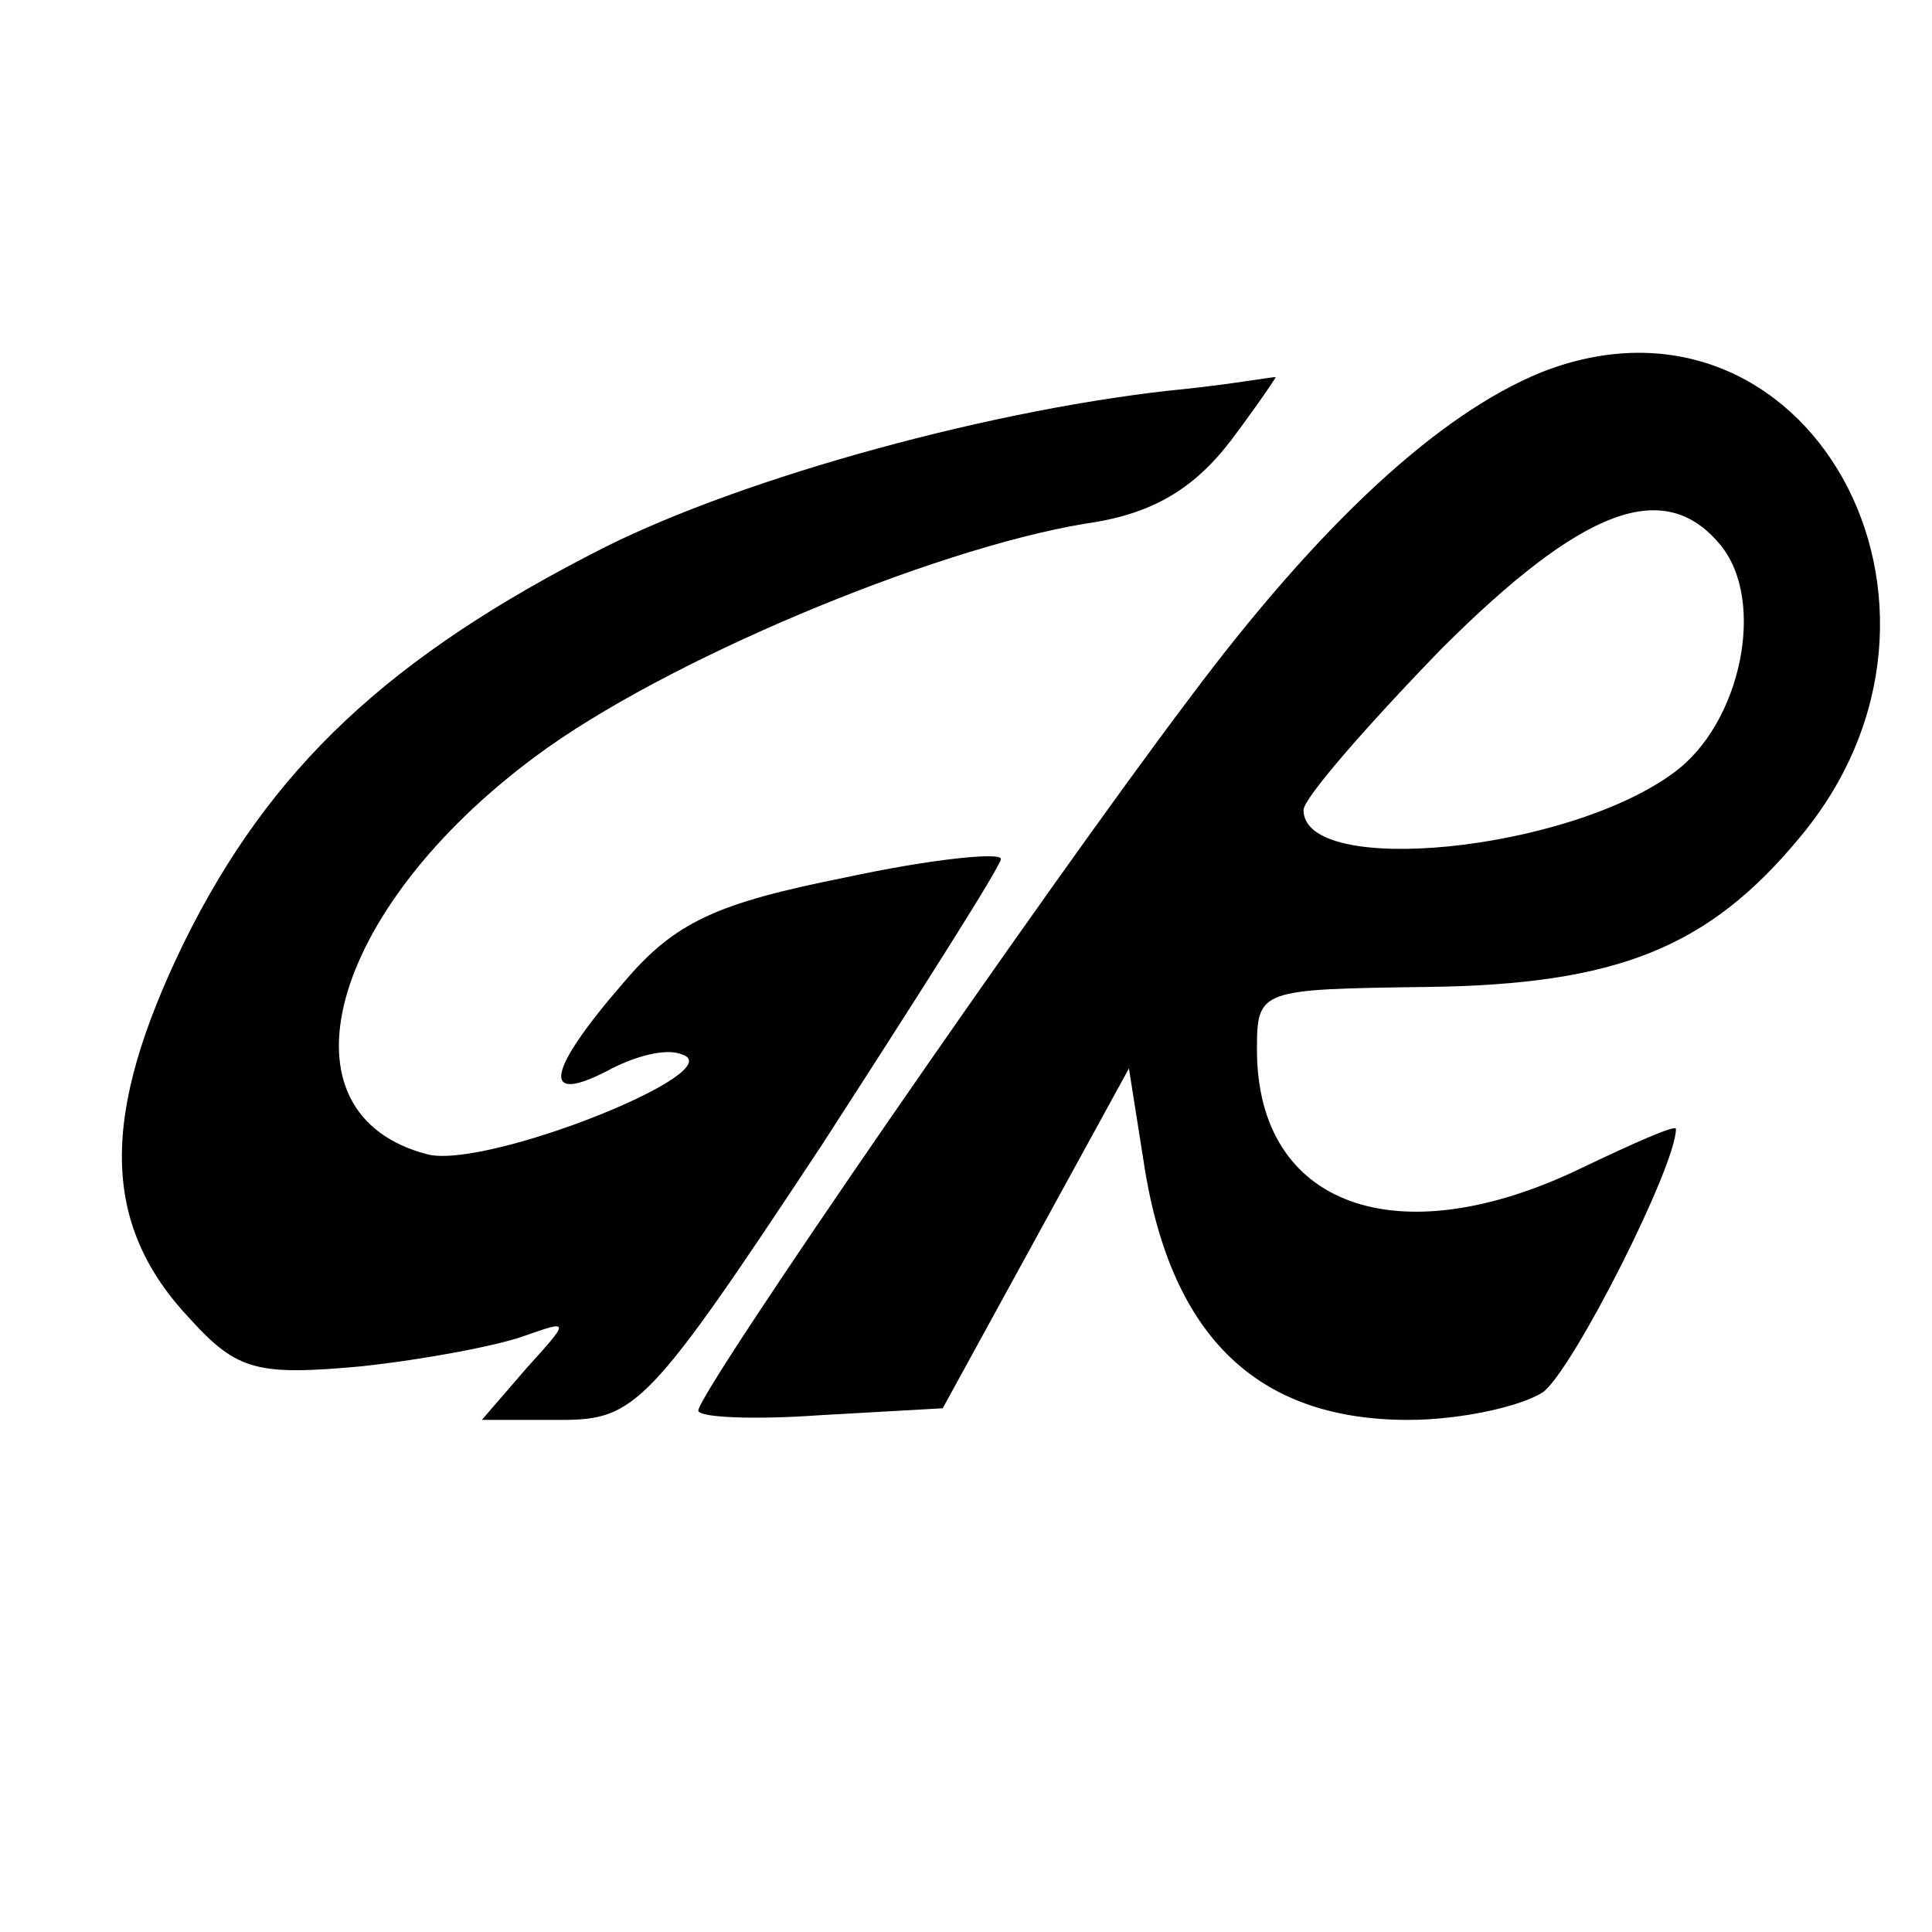
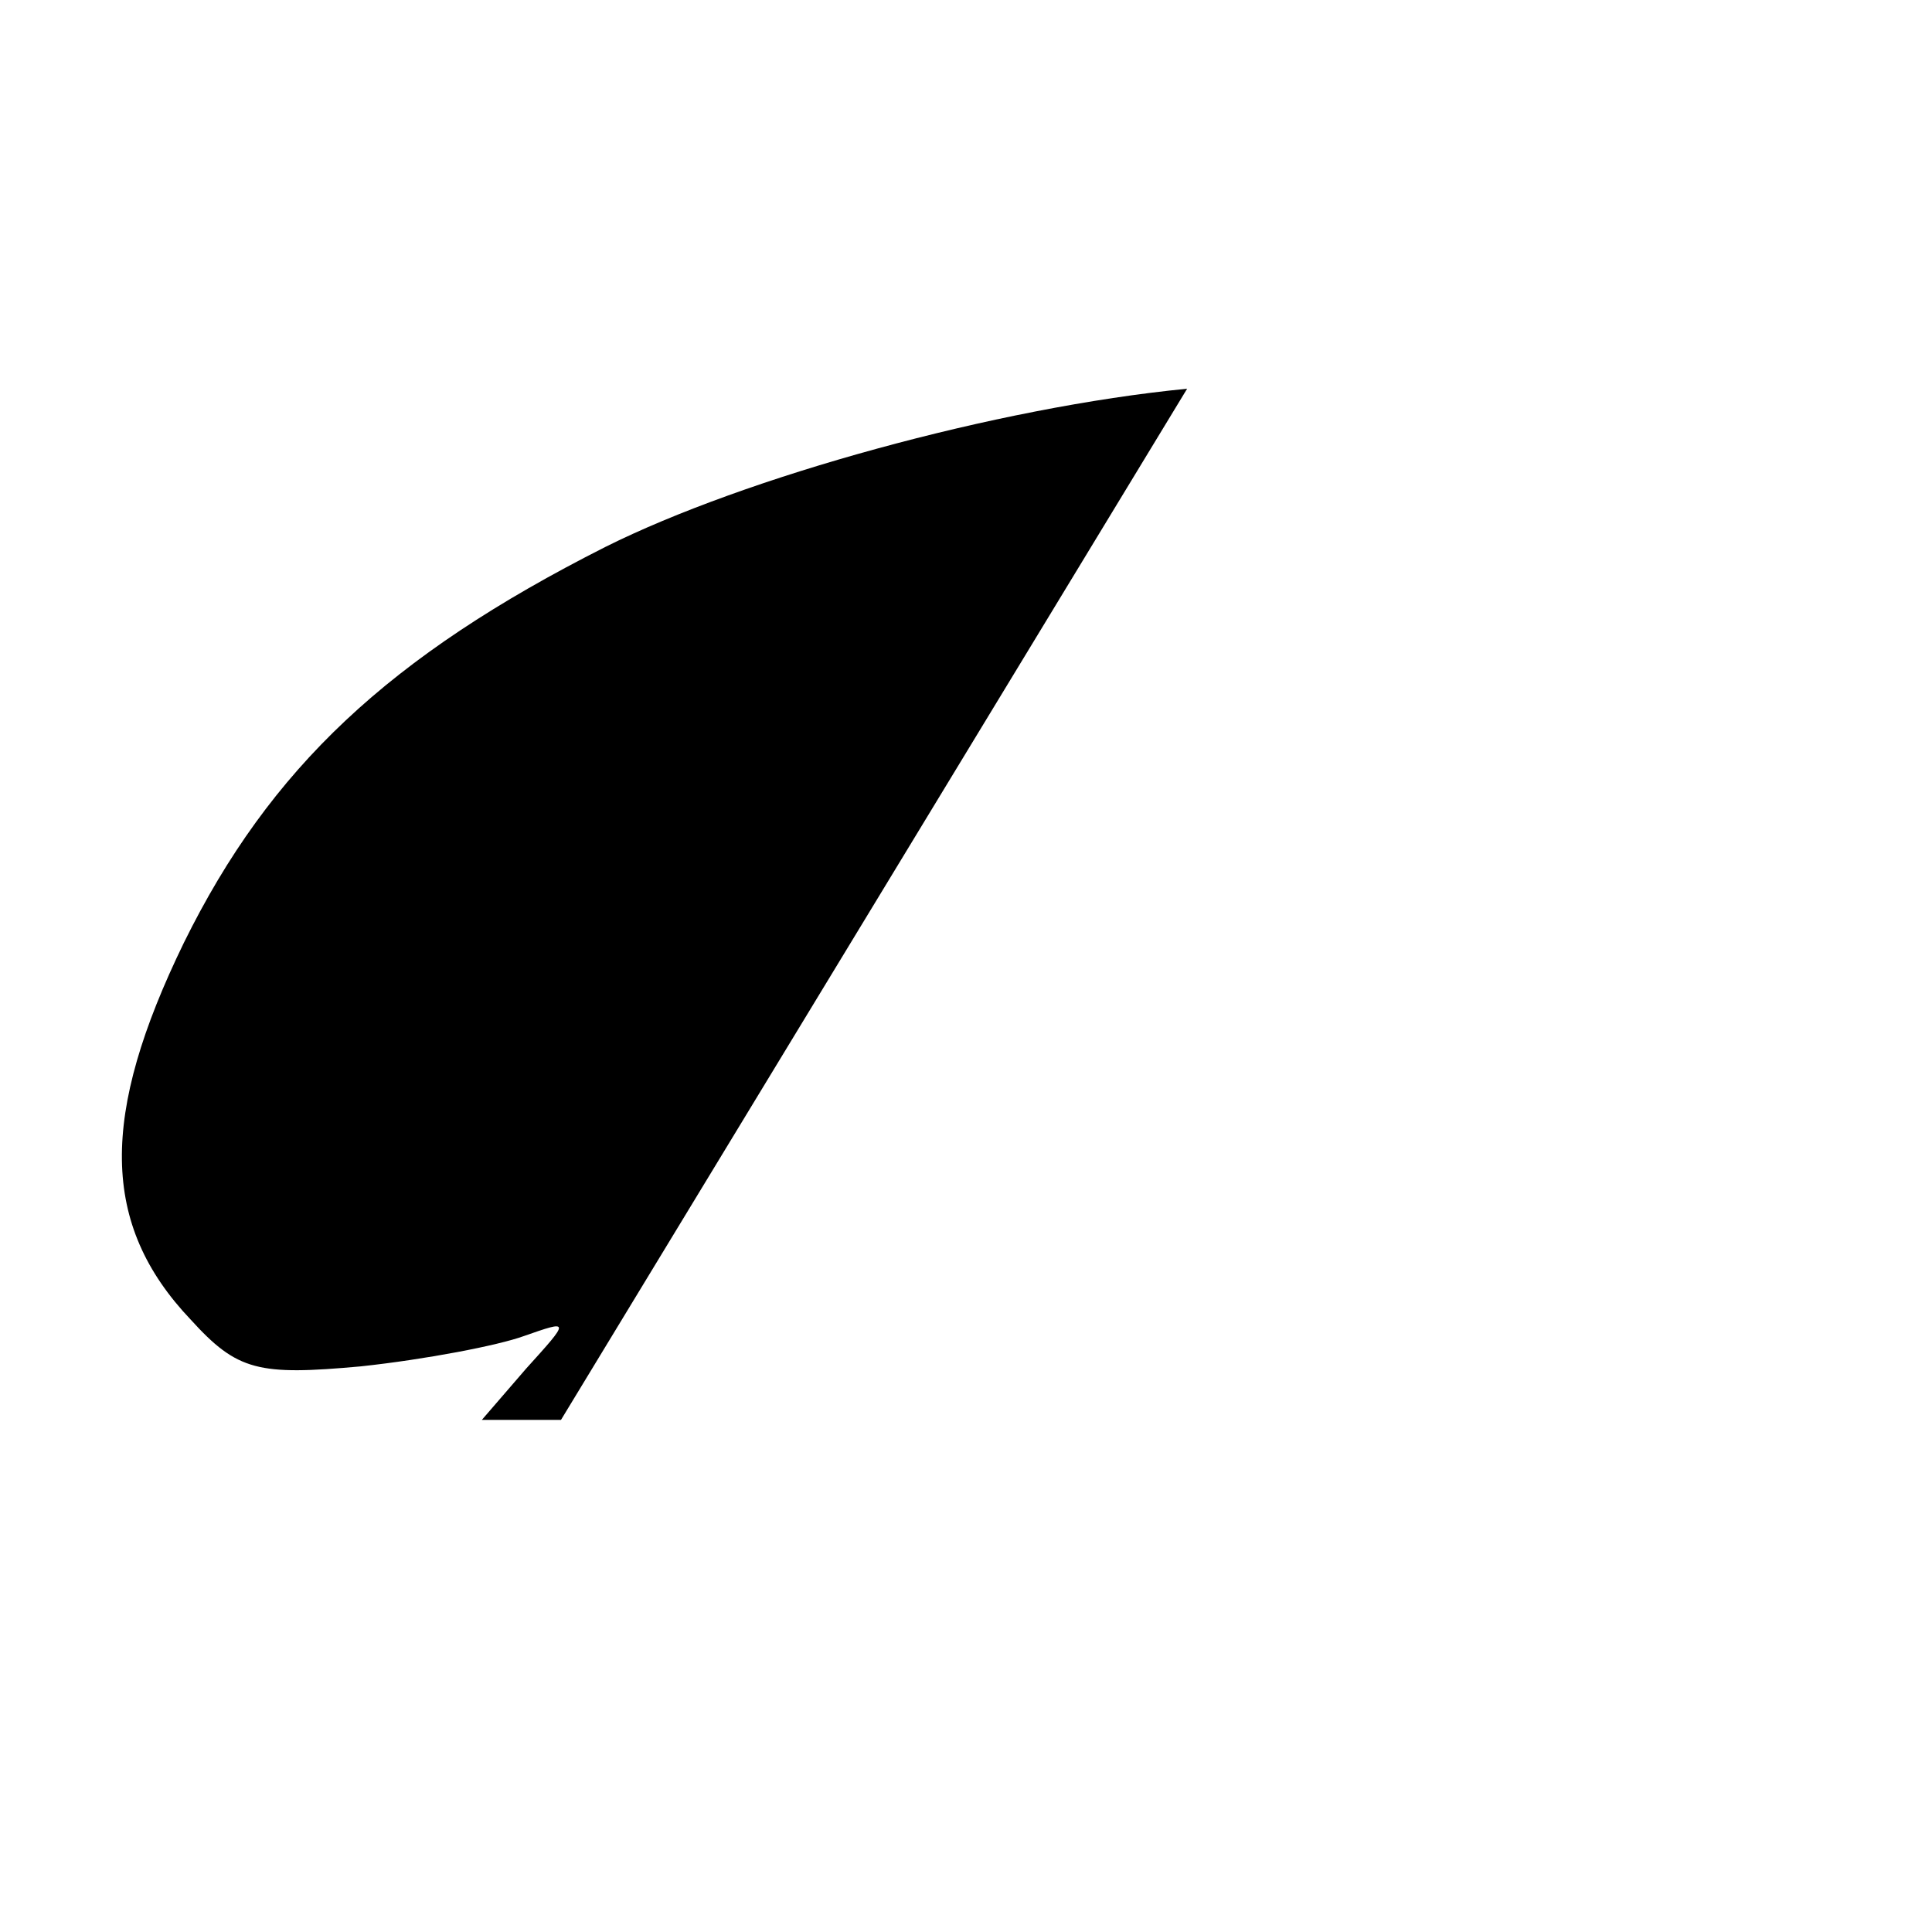
<svg xmlns="http://www.w3.org/2000/svg" version="1.0" width="83pt" height="83pt" viewBox="0 0 83 83" preserveAspectRatio="xMidYMid meet">
  <g transform="translate(0,83) scale(0.1,-0.1)" fill="#000000" stroke="none">
-     <path d="M662 670 c-44 -18 -95 -65 -151 -140 -62 -82 -211 -298 -211 -306 0 -3 24 -4 52 -2 l53 3 40 73 40 73 6 -38 c11 -76 48 -113 114 -113 23 0 49 6 58 12 13 10 57 97 57 113 0 2 -18 -6 -41 -17 -79 -38 -139 -16 -139 51 0 26 1 26 73 27 82 1 121 17 160 64 84 100 3 245 -111 200z m77 -74 c20 -24 9 -77 -20 -98 -46 -34 -159 -45 -159 -16 0 5 27 36 59 69 61 61 96 74 120 45z" />
-     <path d="M510 663 c-82 -8 -190 -38 -250 -68 -93 -47 -144 -95 -181 -170 -36 -74 -36 -121 3 -162 20 -22 29 -24 73 -20 28 3 59 9 70 13 20 7 20 7 1 -14 l-19 -22 34 0 c32 0 38 6 112 118 42 65 77 120 77 123 0 3 -30 0 -67 -8 -55 -11 -73 -19 -95 -45 -33 -38 -36 -53 -7 -38 11 6 25 10 32 7 22 -7 -83 -49 -109 -43 -67 17 -43 105 46 171 55 41 170 89 236 100 29 4 47 15 63 36 12 16 20 28 19 27 -2 0 -19 -3 -38 -5z" />
+     <path d="M510 663 c-82 -8 -190 -38 -250 -68 -93 -47 -144 -95 -181 -170 -36 -74 -36 -121 3 -162 20 -22 29 -24 73 -20 28 3 59 9 70 13 20 7 20 7 1 -14 l-19 -22 34 0 z" />
  </g>
</svg>